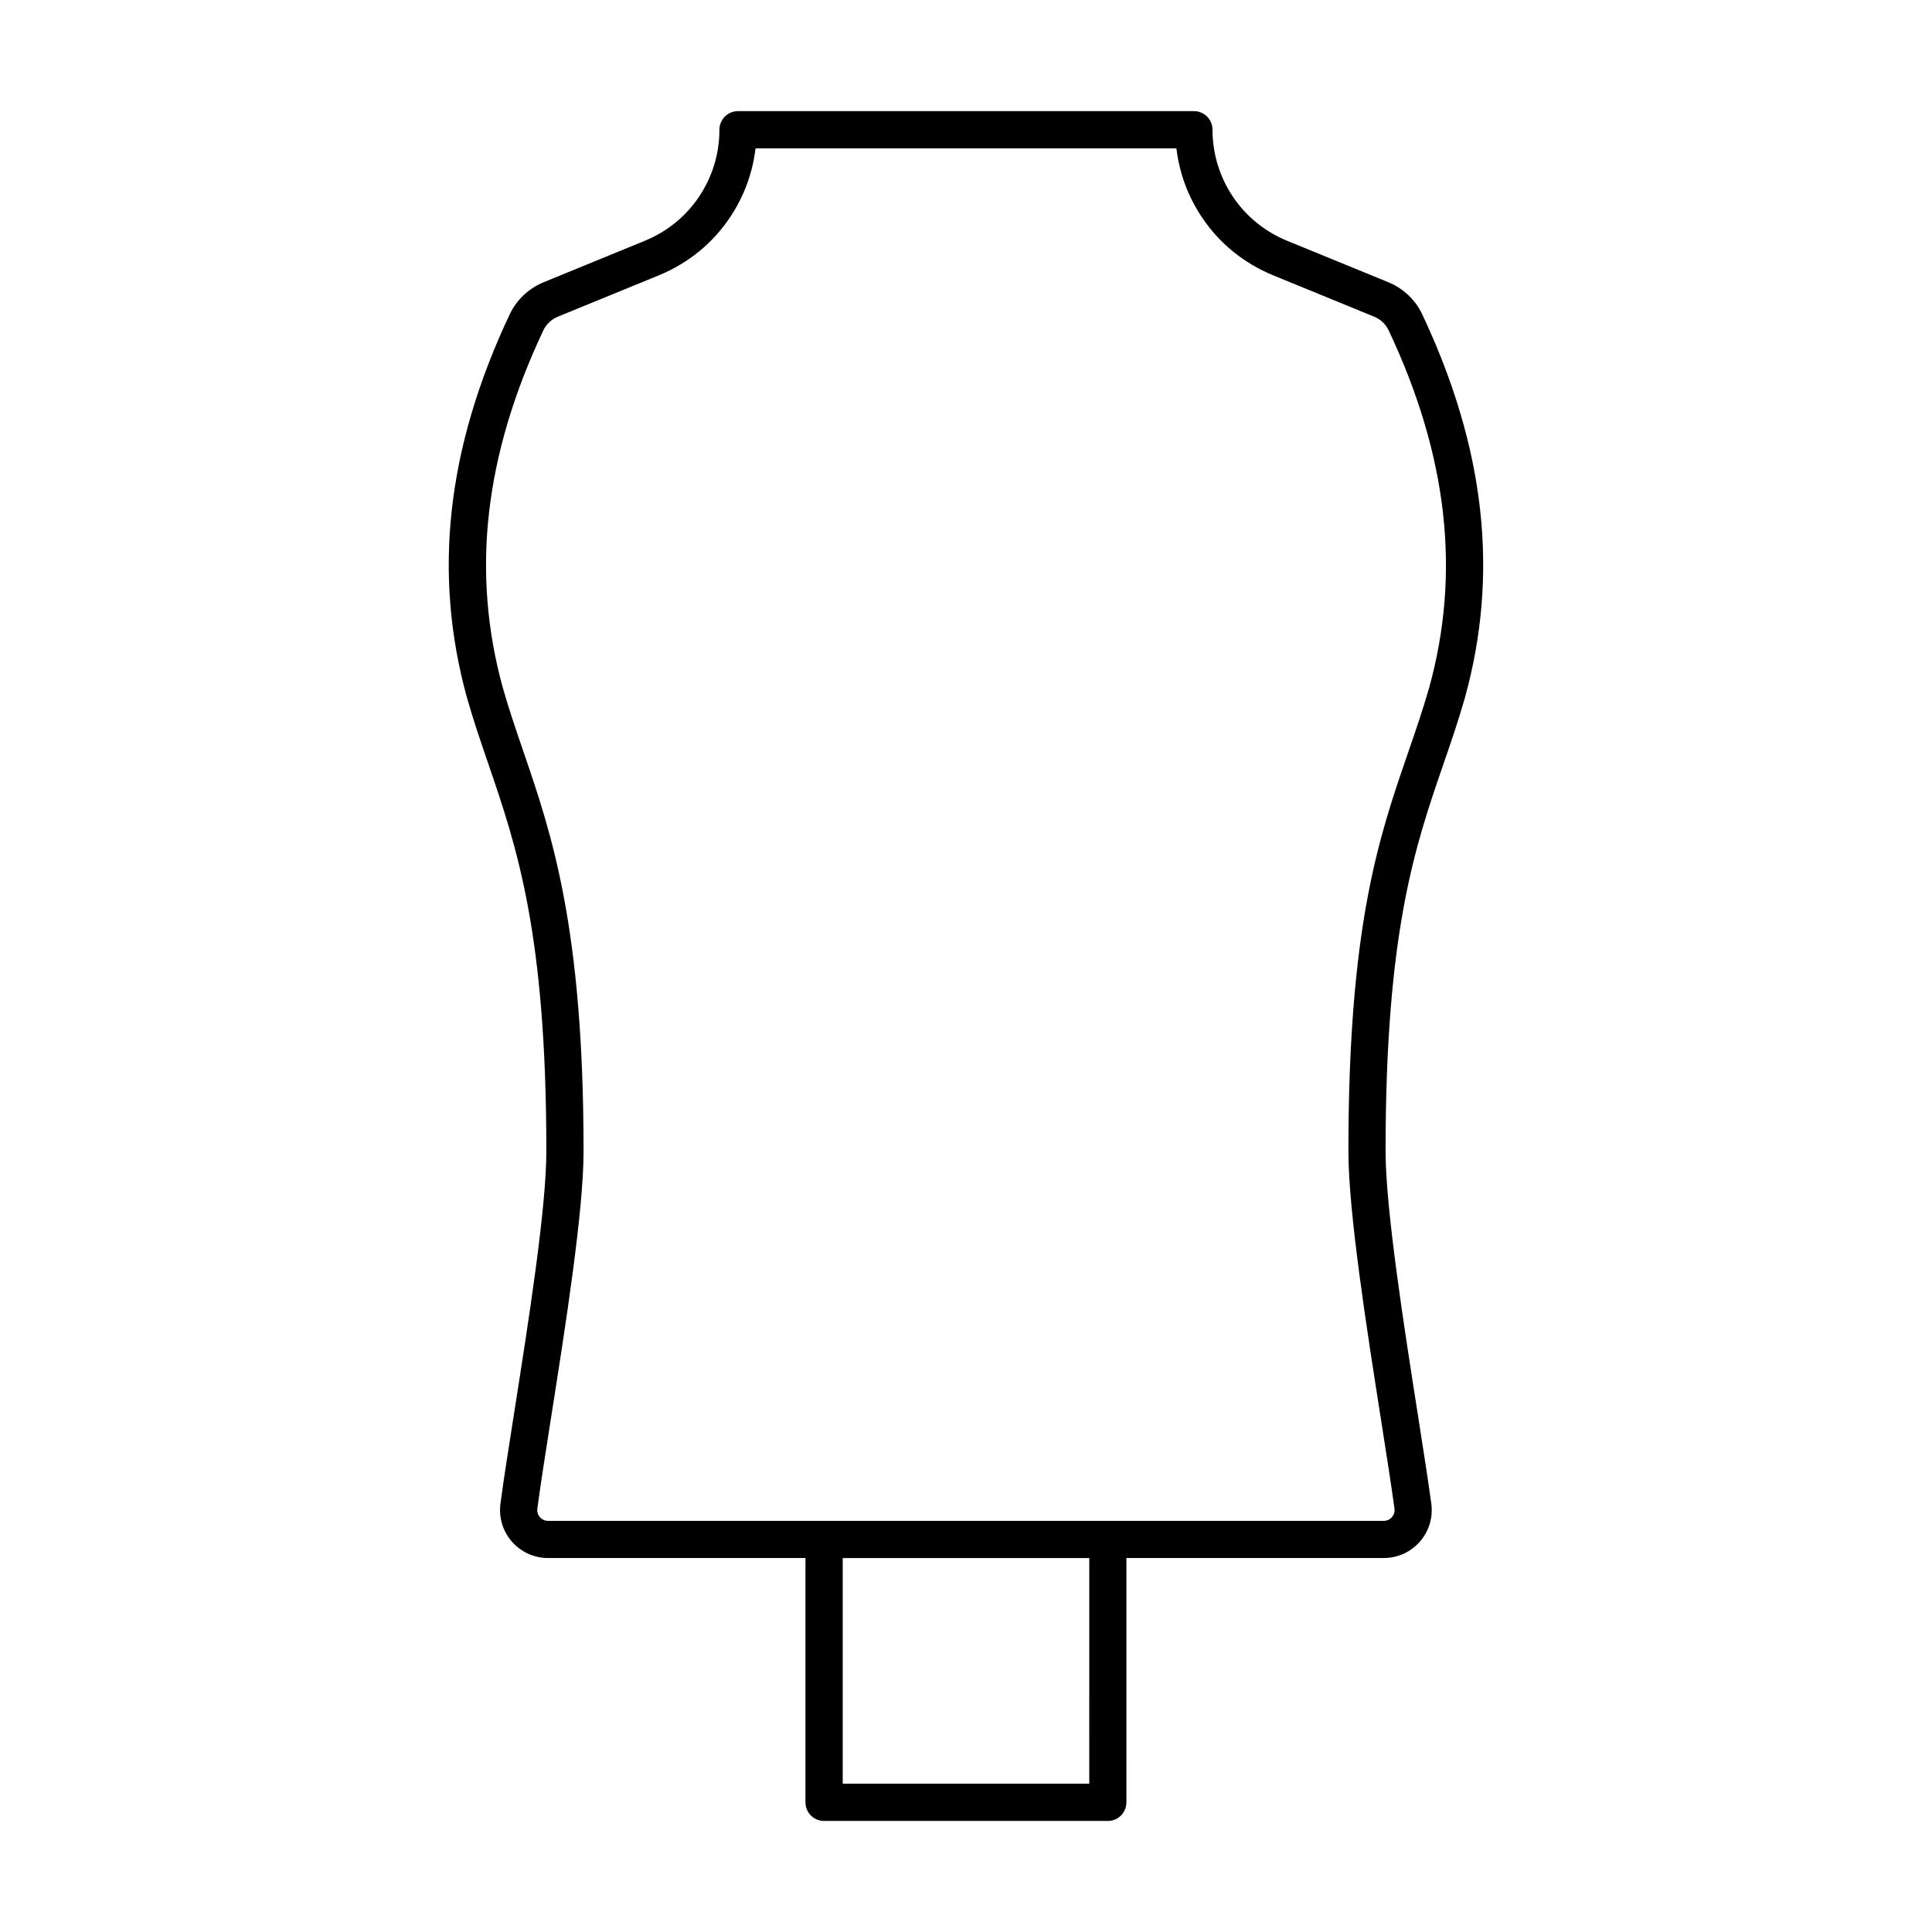
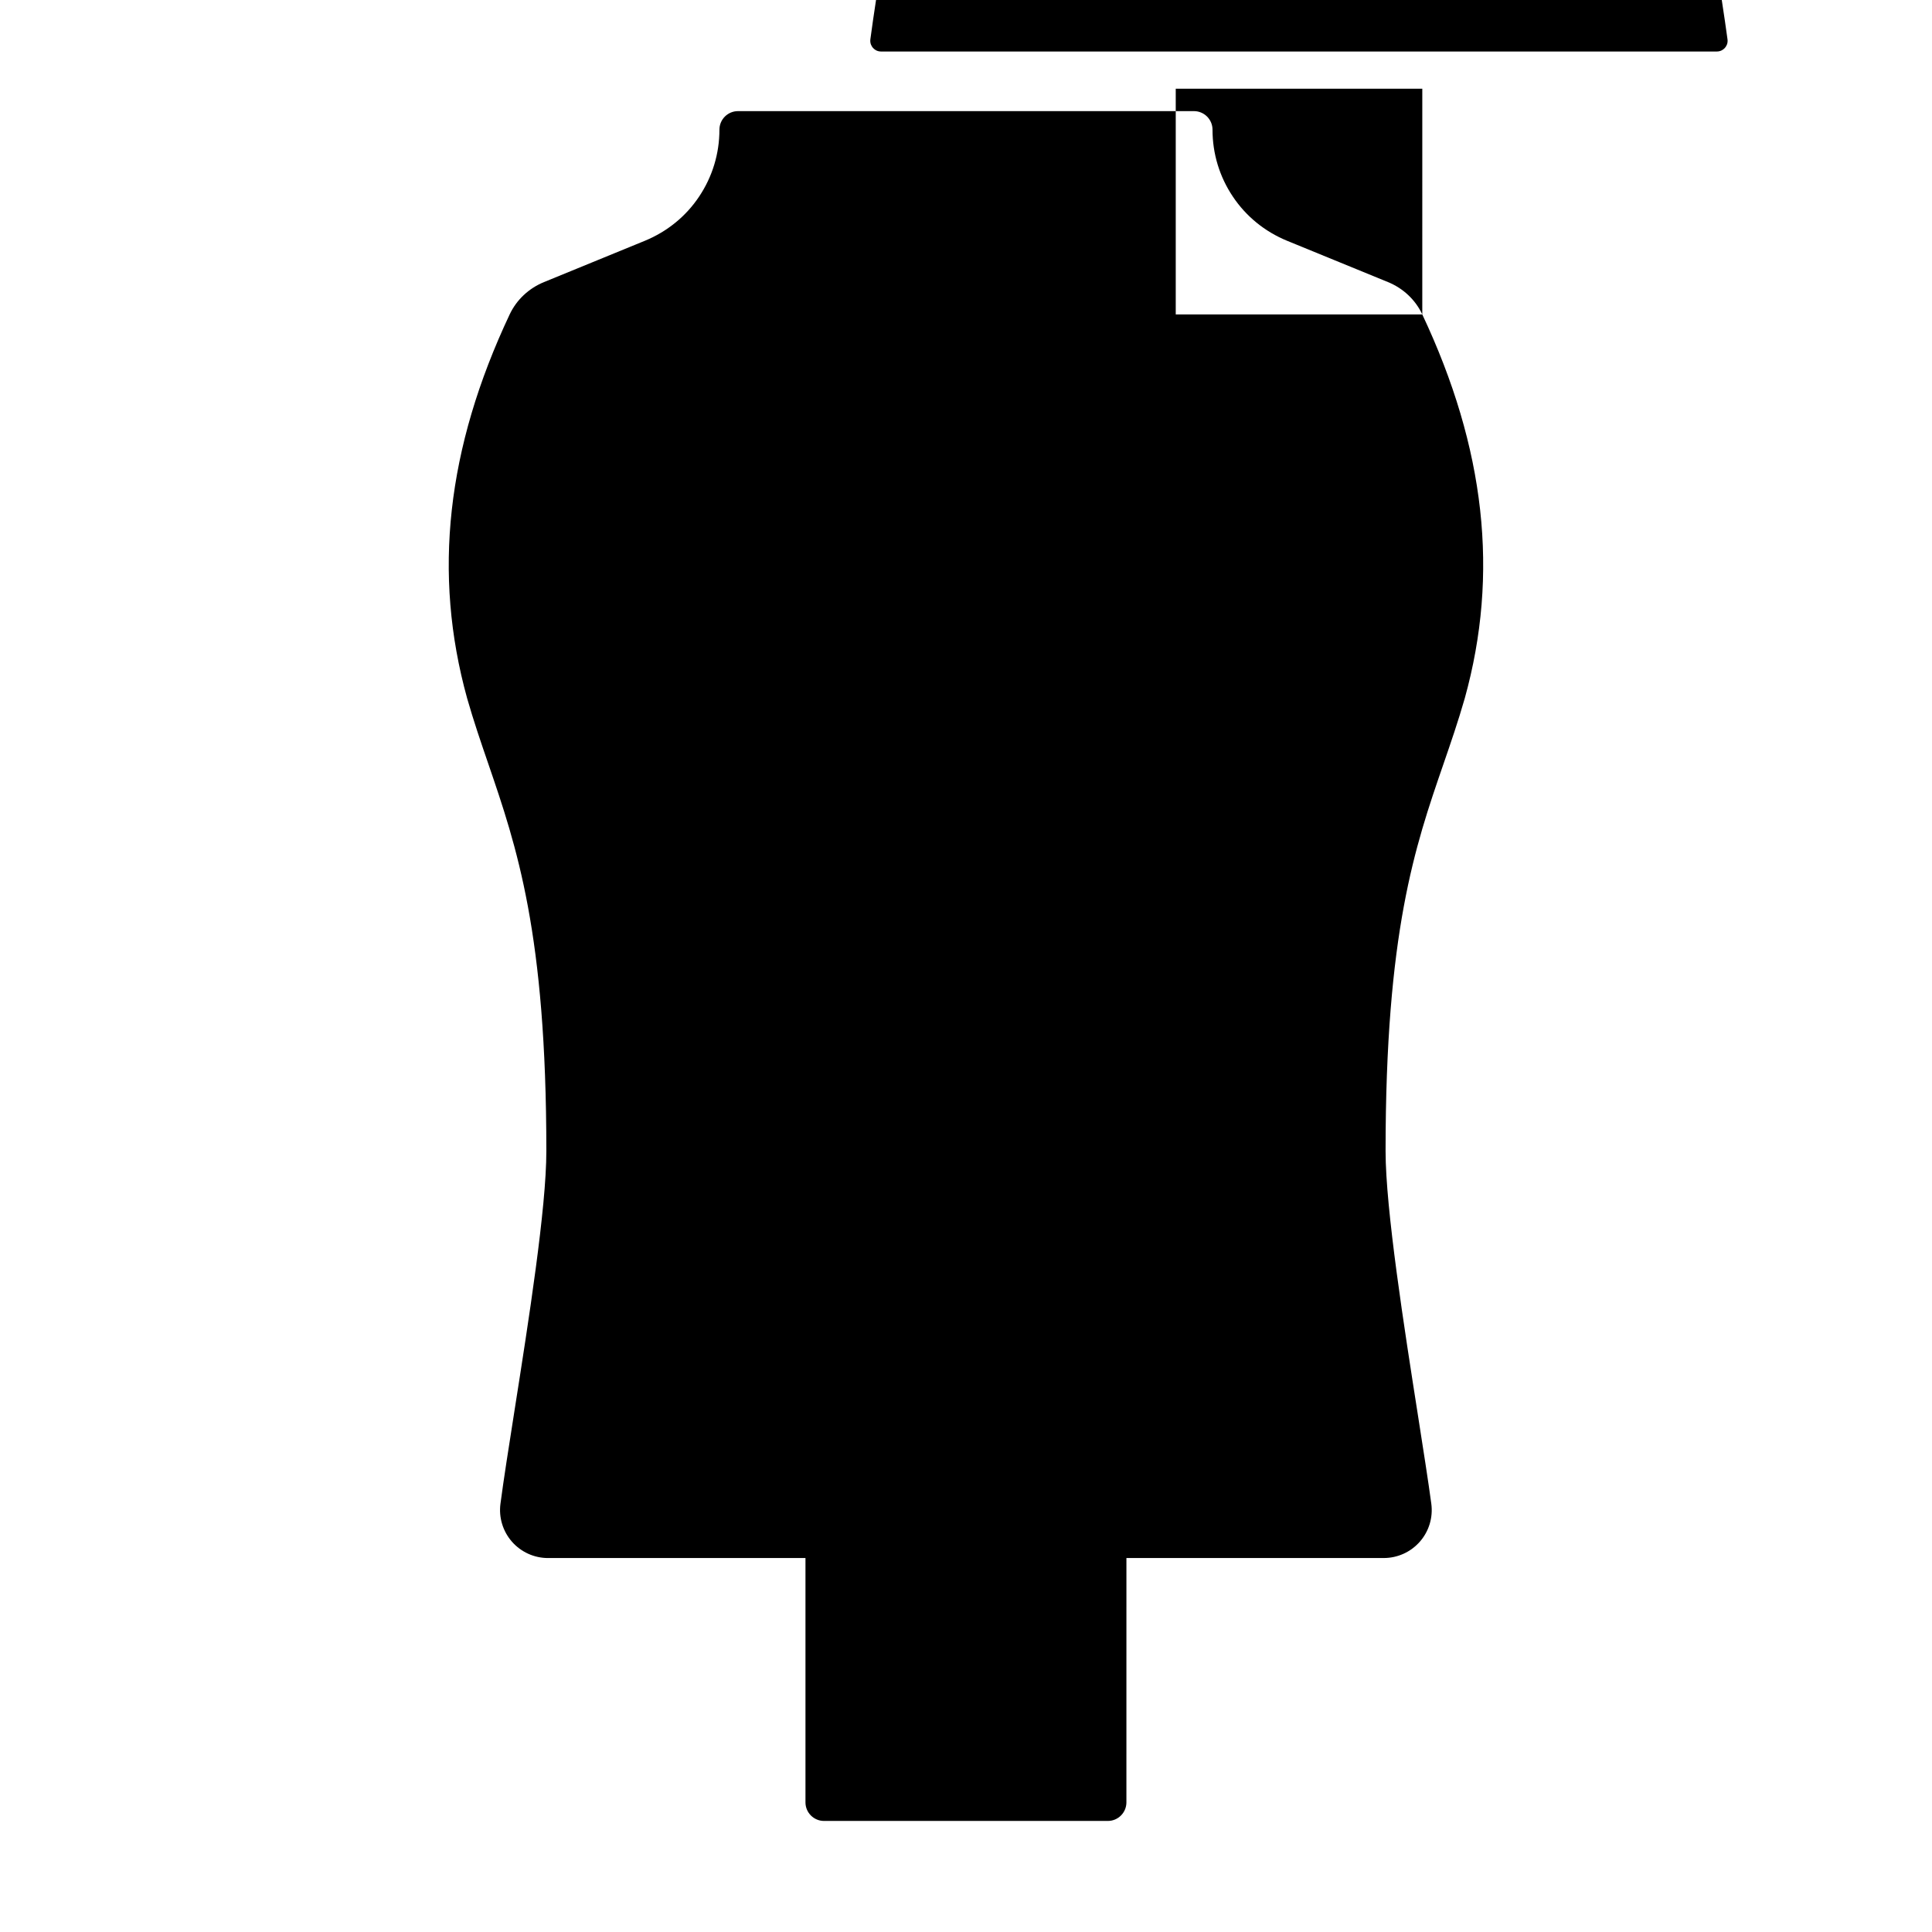
<svg xmlns="http://www.w3.org/2000/svg" fill="#000000" width="800px" height="800px" version="1.1" viewBox="144 144 512 512">
-   <path d="m520.92 227.32c-1.824-3.871-5.055-6.918-9.098-8.57l-26.727-10.941c-5.926-2.438-10.891-6.488-14.379-11.715-3.523-5.25-5.387-11.375-5.387-17.719 0-2.727-2.207-4.926-4.926-4.926h-120.82c-2.719 0-4.926 2.207-4.926 4.926 0 6.344-1.863 12.473-5.391 17.734-3.477 5.215-8.449 9.262-14.359 11.695l-26.742 10.953c-4.039 1.656-7.269 4.695-9.094 8.566-16.727 35.484-20.414 68.754-11.266 101.76 1.723 6.019 3.586 11.453 5.559 17.207 7.586 22.141 15.426 45.047 15.426 102.77 0 15.125-4.68 44.863-8.438 68.754-1.531 9.73-2.902 18.426-3.723 24.703-0.48 3.633 0.637 7.297 3.047 10.051 2.414 2.746 5.894 4.328 9.551 4.328h68.234v64.746c0 2.727 2.207 4.926 4.926 4.926h75.199c2.727 0 4.926-2.207 4.926-4.926l0.004-64.75h68.195c3.672 0 7.164-1.582 9.578-4.348 2.414-2.75 3.512-6.418 3.023-10.051-0.801-5.945-2.082-14.102-3.516-23.266-3.629-23.129-8.602-54.809-8.602-70.172 0-58.109 7.785-80.664 15.305-102.48 1.918-5.566 3.91-11.332 5.688-17.539 9.141-32.961 5.453-66.234-11.273-101.72zm-88.254 389.39h-65.336v-59.812h65.34zm90.043-290.34c-1.699 5.918-3.559 11.301-5.523 17-7.793 22.582-15.844 45.938-15.844 105.7 0 16.125 4.836 46.941 8.723 71.691 1.426 9.082 2.695 17.164 3.488 23.055 0.152 1.117-0.359 1.883-0.676 2.246-0.316 0.367-1.023 0.977-2.156 0.977h-221.49c-1.129 0-1.828-0.605-2.144-0.969-0.324-0.367-0.832-1.145-0.684-2.273 0.816-6.207 2.172-14.816 3.688-24.445 3.812-24.234 8.559-54.395 8.559-70.285 0-59.367-8.48-84.125-15.961-105.96-1.93-5.633-3.75-10.949-5.391-16.68-8.48-30.598-4.984-61.637 10.691-94.883 0.762-1.617 2.191-2.949 3.914-3.652l26.754-10.953c7.738-3.188 14.242-8.5 18.801-15.336 3.699-5.512 5.996-11.754 6.766-18.289h111.54c0.77 6.531 3.066 12.773 6.762 18.273 4.566 6.848 11.07 12.152 18.824 15.352l26.738 10.949c1.754 0.715 3.144 2.012 3.918 3.652 15.672 33.25 19.172 64.285 10.703 94.84z" />
+   <path d="m520.92 227.32c-1.824-3.871-5.055-6.918-9.098-8.57l-26.727-10.941c-5.926-2.438-10.891-6.488-14.379-11.715-3.523-5.25-5.387-11.375-5.387-17.719 0-2.727-2.207-4.926-4.926-4.926h-120.82c-2.719 0-4.926 2.207-4.926 4.926 0 6.344-1.863 12.473-5.391 17.734-3.477 5.215-8.449 9.262-14.359 11.695l-26.742 10.953c-4.039 1.656-7.269 4.695-9.094 8.566-16.727 35.484-20.414 68.754-11.266 101.76 1.723 6.019 3.586 11.453 5.559 17.207 7.586 22.141 15.426 45.047 15.426 102.77 0 15.125-4.68 44.863-8.438 68.754-1.531 9.73-2.902 18.426-3.723 24.703-0.48 3.633 0.637 7.297 3.047 10.051 2.414 2.746 5.894 4.328 9.551 4.328h68.234v64.746c0 2.727 2.207 4.926 4.926 4.926h75.199c2.727 0 4.926-2.207 4.926-4.926l0.004-64.75h68.195c3.672 0 7.164-1.582 9.578-4.348 2.414-2.75 3.512-6.418 3.023-10.051-0.801-5.945-2.082-14.102-3.516-23.266-3.629-23.129-8.602-54.809-8.602-70.172 0-58.109 7.785-80.664 15.305-102.48 1.918-5.566 3.91-11.332 5.688-17.539 9.141-32.961 5.453-66.234-11.273-101.72zh-65.336v-59.812h65.34zm90.043-290.34c-1.699 5.918-3.559 11.301-5.523 17-7.793 22.582-15.844 45.938-15.844 105.7 0 16.125 4.836 46.941 8.723 71.691 1.426 9.082 2.695 17.164 3.488 23.055 0.152 1.117-0.359 1.883-0.676 2.246-0.316 0.367-1.023 0.977-2.156 0.977h-221.49c-1.129 0-1.828-0.605-2.144-0.969-0.324-0.367-0.832-1.145-0.684-2.273 0.816-6.207 2.172-14.816 3.688-24.445 3.812-24.234 8.559-54.395 8.559-70.285 0-59.367-8.48-84.125-15.961-105.96-1.93-5.633-3.75-10.949-5.391-16.68-8.48-30.598-4.984-61.637 10.691-94.883 0.762-1.617 2.191-2.949 3.914-3.652l26.754-10.953c7.738-3.188 14.242-8.5 18.801-15.336 3.699-5.512 5.996-11.754 6.766-18.289h111.54c0.77 6.531 3.066 12.773 6.762 18.273 4.566 6.848 11.07 12.152 18.824 15.352l26.738 10.949c1.754 0.715 3.144 2.012 3.918 3.652 15.672 33.25 19.172 64.285 10.703 94.84z" />
</svg>